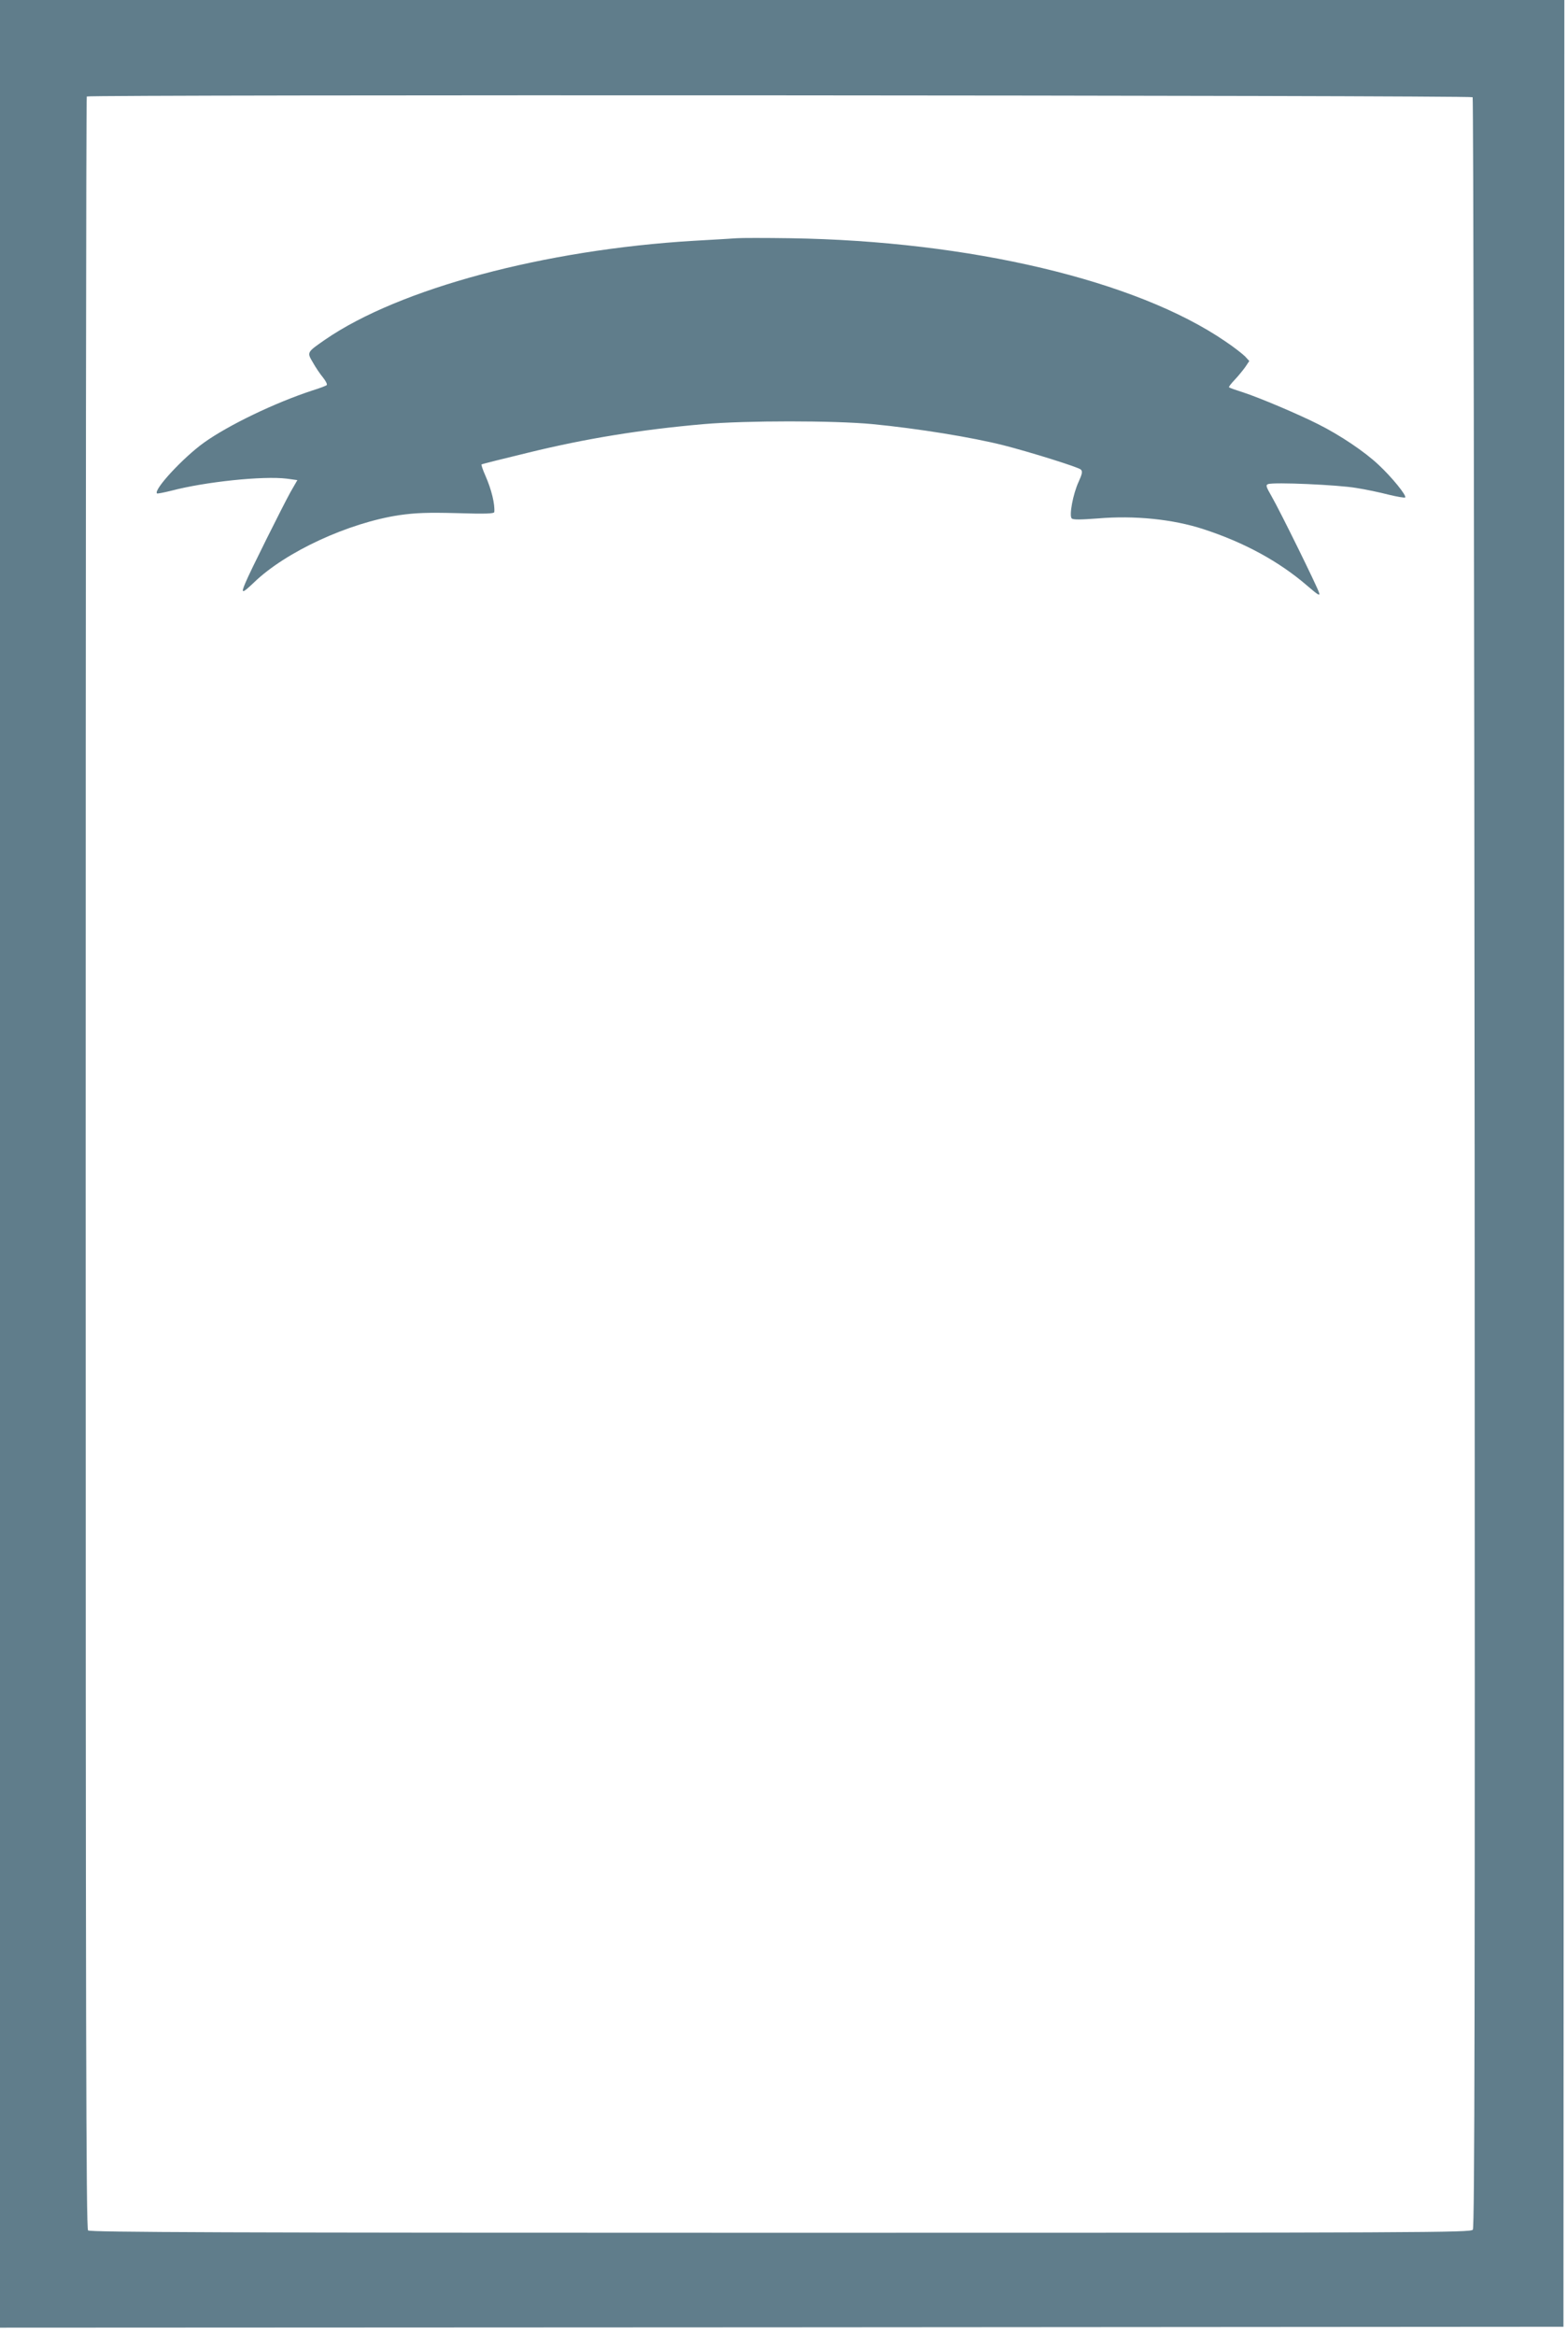
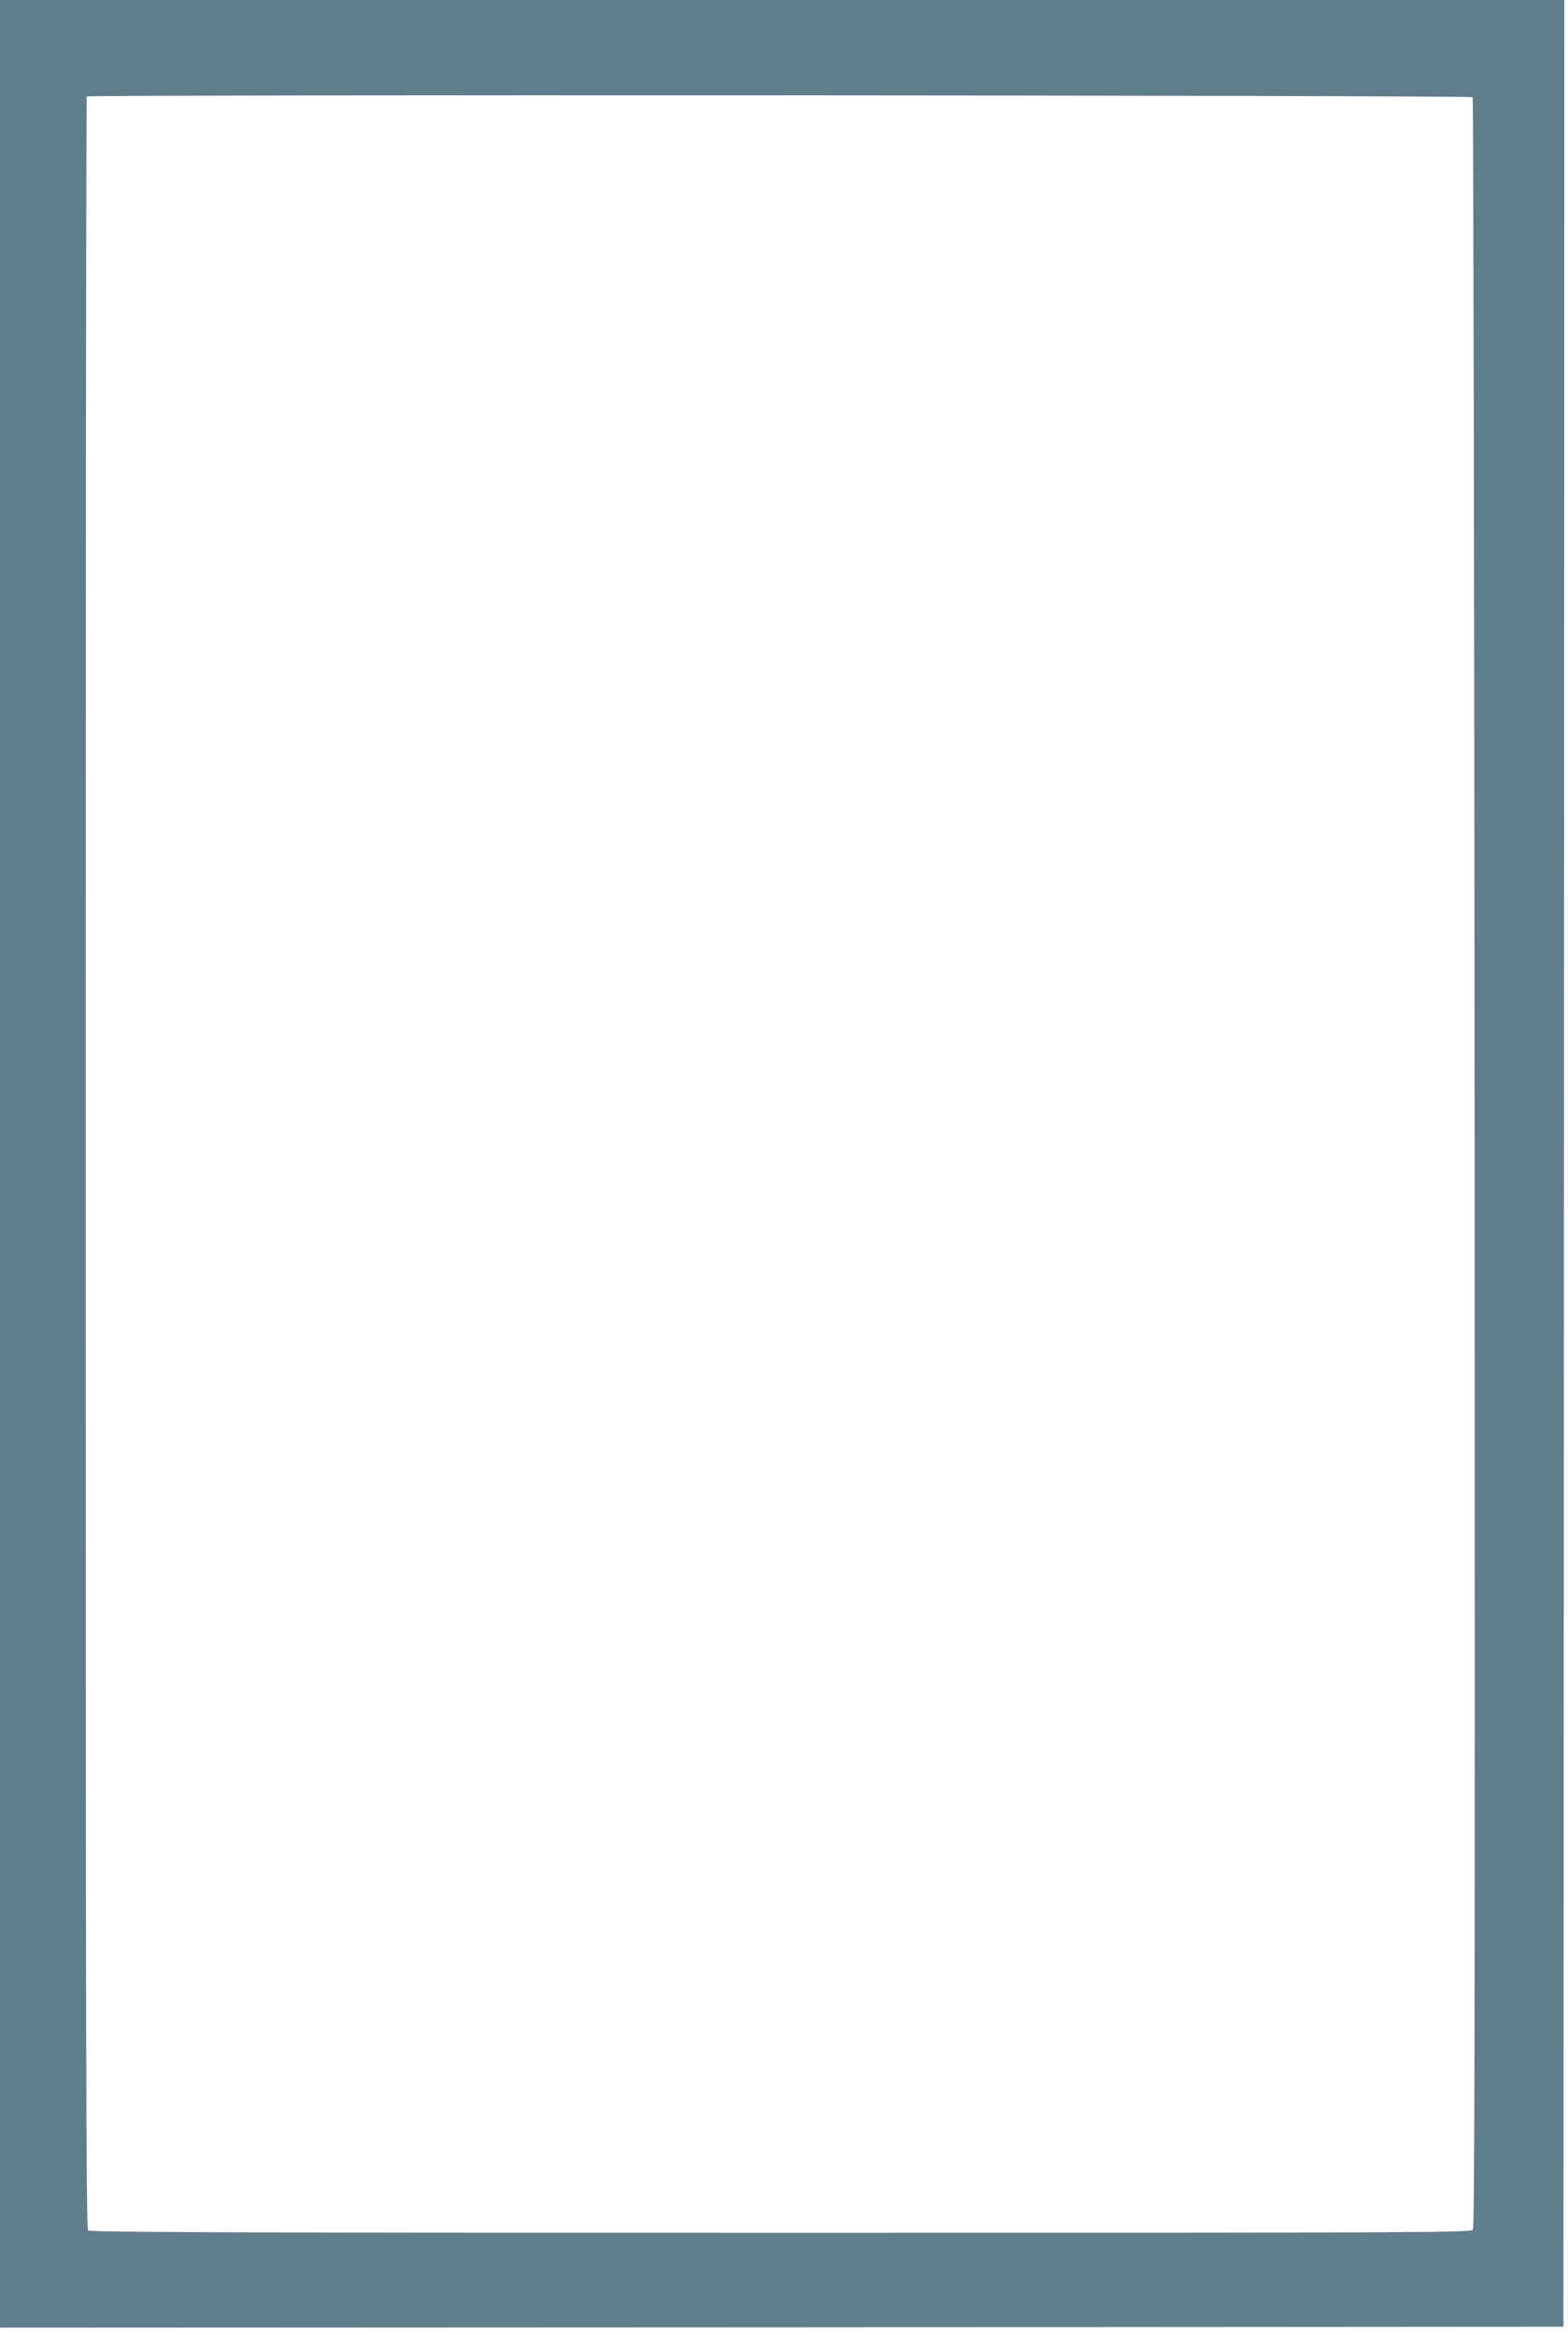
<svg xmlns="http://www.w3.org/2000/svg" version="1.0" width="860pt" height="1280pt" viewBox="0 0 860 1280" preserveAspectRatio="xMidYMid meet">
  <g transform="translate(0,1280) scale(0.1,-0.1)" fill="#607d8b" stroke="none">
    <path d="M0 6420 l0 -6380 4288 2 4287 3 3 6378 2 6377 -4290 0 -4290 0 0 -6380z m8077 5847 c4 -5 9 -2633 11 -5841 2 -4659 0 -5836 -10 -5849 -12 -16 -241 -17 -3798 -17 -3060 0 -3787 3 -3797 13 -11 10 -13 1123 -13 5851 0 3211 2 5842 6 5847 7 11 7589 7 7601 -4z" />
-     <path d="M4040 11494 c-25 -2 -130 -8 -235 -14 -820 -49 -1615 -262 -2022 -542 -101 -70 -100 -69 -67 -125 15 -27 40 -64 56 -83 15 -19 24 -37 20 -41 -4 -4 -38 -17 -77 -29 -208 -68 -463 -191 -597 -287 -114 -82 -277 -258 -257 -278 3 -2 38 5 79 15 186 49 503 82 633 66 l58 -8 -38 -66 c-42 -76 -224 -440 -247 -497 -26 -61 -19 -61 47 2 175 169 519 327 797 369 92 13 155 15 318 11 154 -5 202 -3 203 6 4 43 -15 123 -49 200 -14 31 -23 59 -21 61 2 2 117 31 254 64 318 78 621 127 965 157 233 20 713 20 925 0 249 -24 544 -72 719 -116 145 -37 411 -120 424 -133 10 -10 8 -23 -12 -67 -31 -67 -53 -186 -38 -201 8 -8 50 -7 144 0 200 17 411 -4 579 -59 224 -73 415 -177 570 -311 58 -50 70 -57 64 -38 -10 34 -215 450 -260 528 -31 54 -34 63 -20 68 29 12 387 -4 484 -21 52 -8 132 -25 178 -37 46 -11 86 -18 90 -15 9 10 -73 111 -145 178 -77 73 -213 164 -333 224 -107 54 -321 145 -414 175 -38 12 -72 24 -74 27 -3 2 11 20 31 41 19 20 45 52 58 70 l22 33 -23 25 c-13 13 -61 51 -109 83 -488 334 -1401 550 -2385 565 -137 2 -270 2 -295 0z" />
  </g>
</svg>